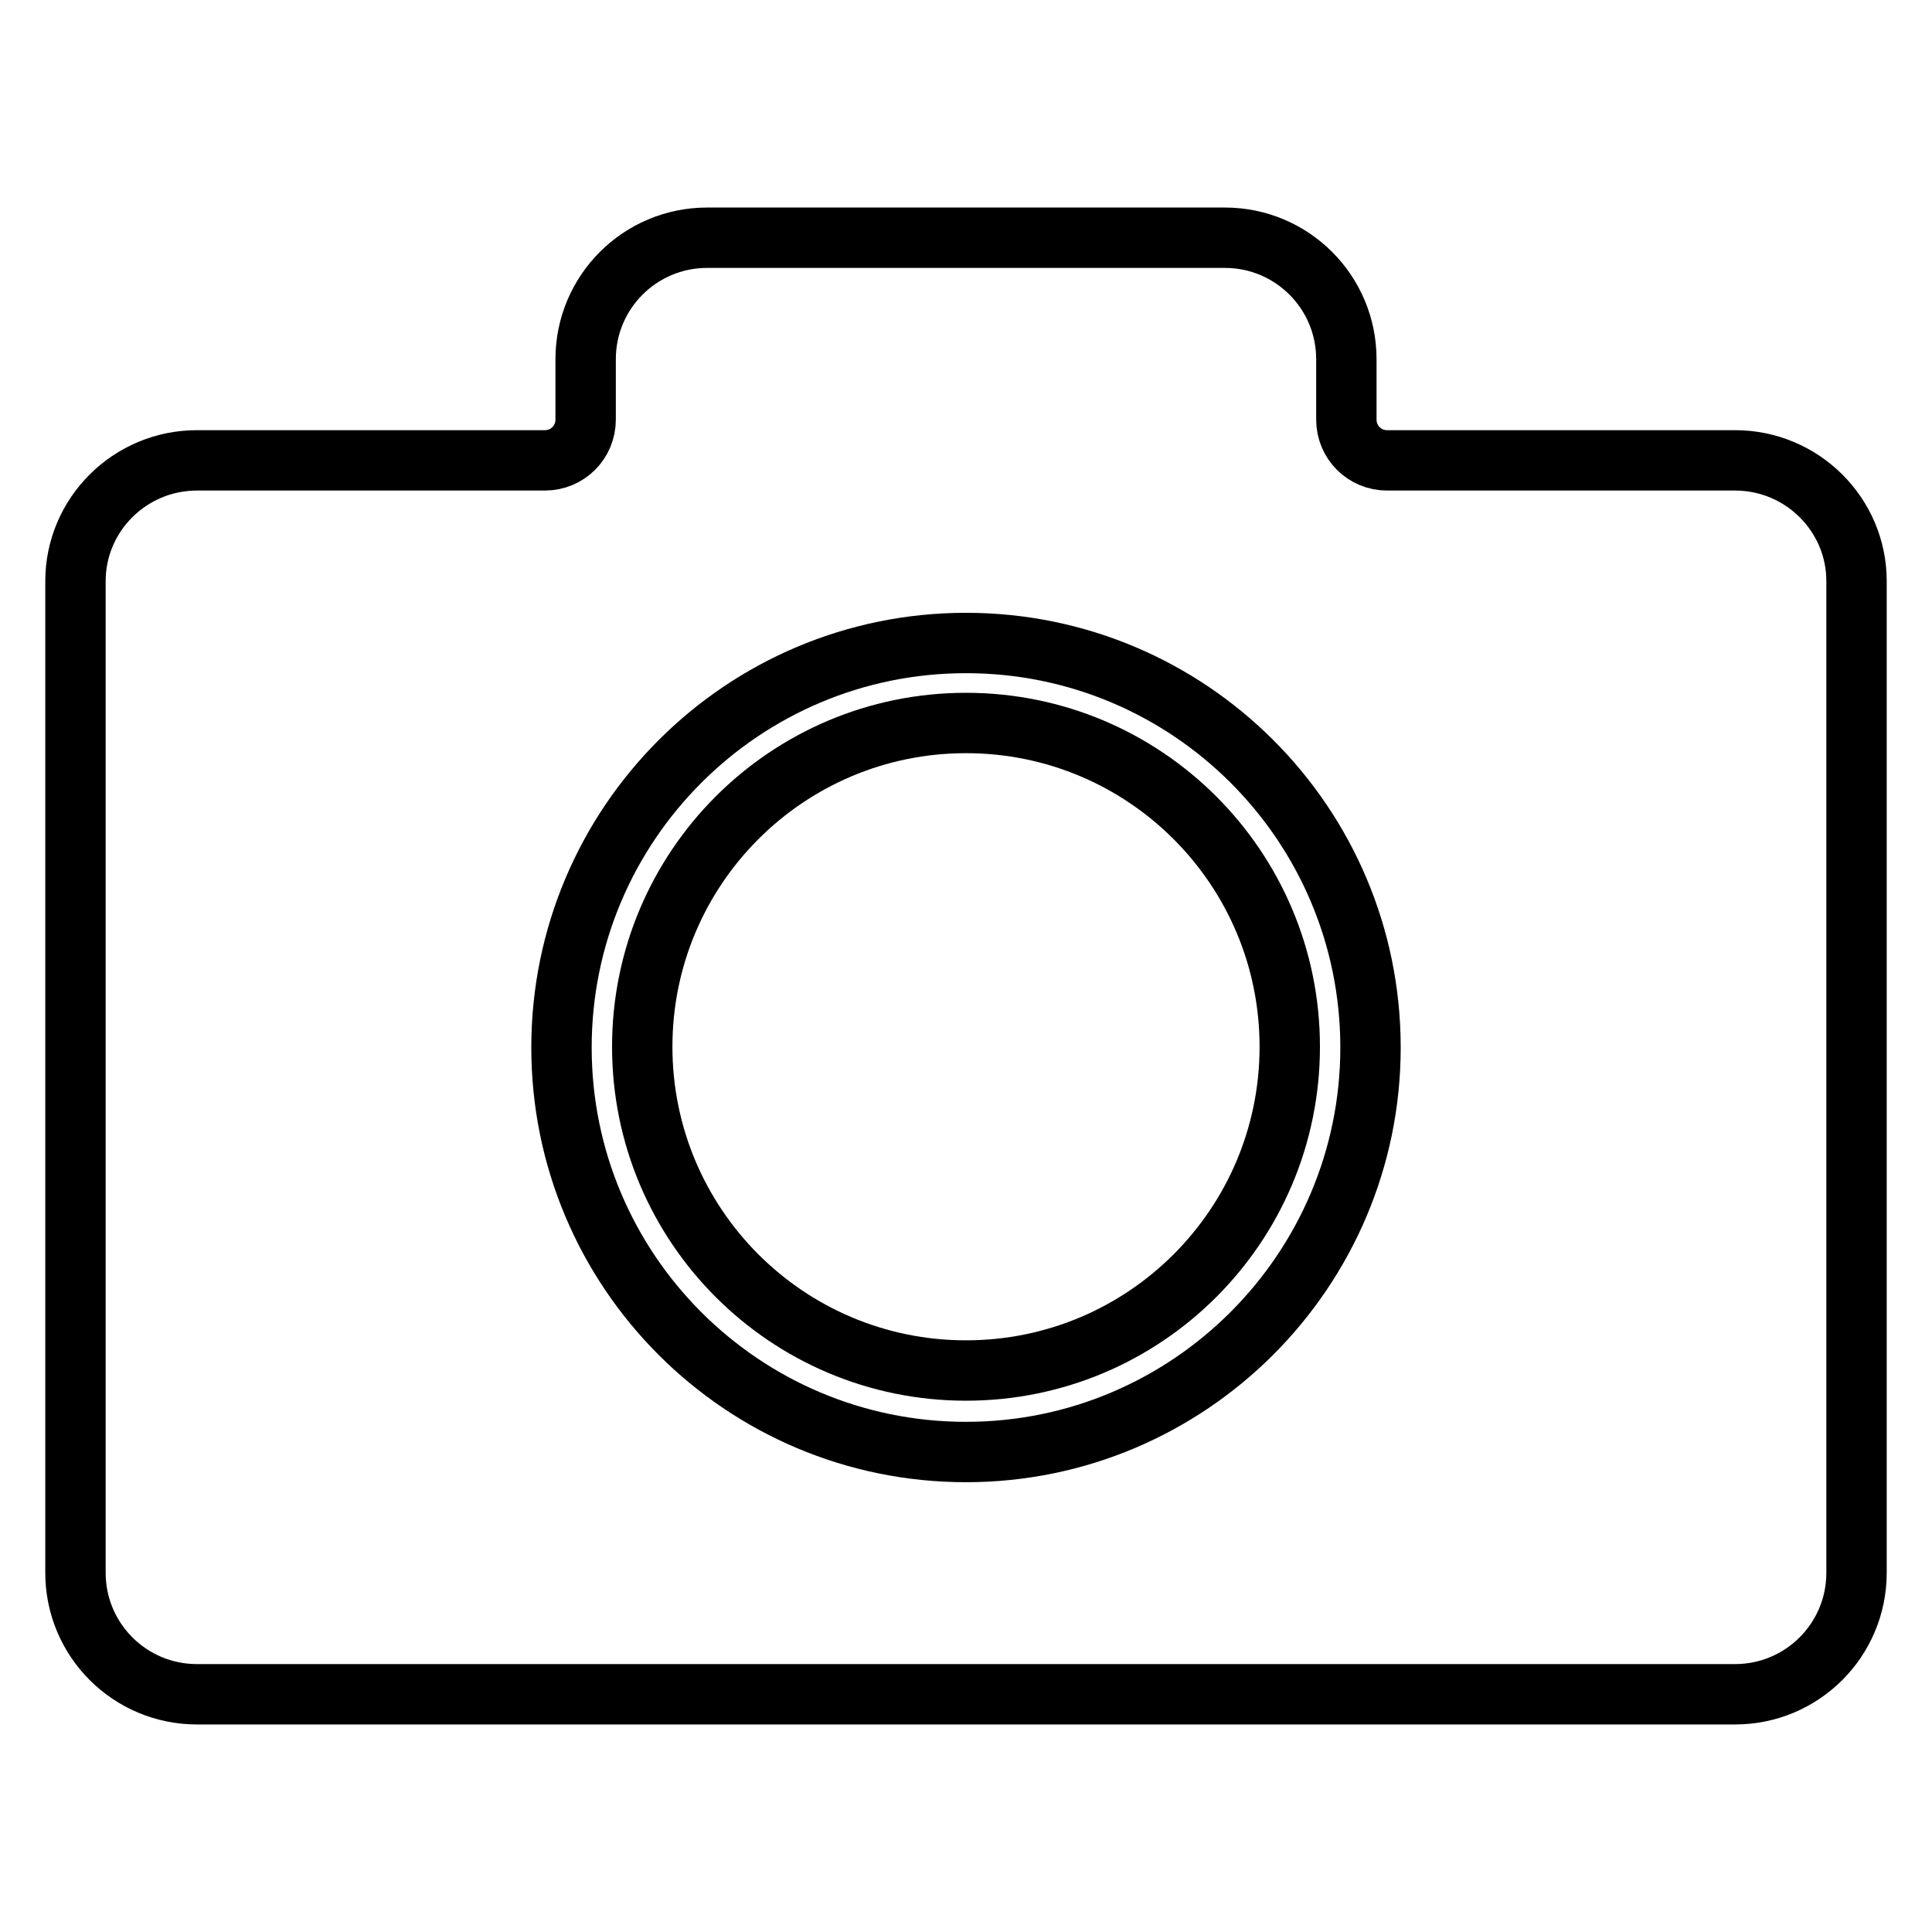
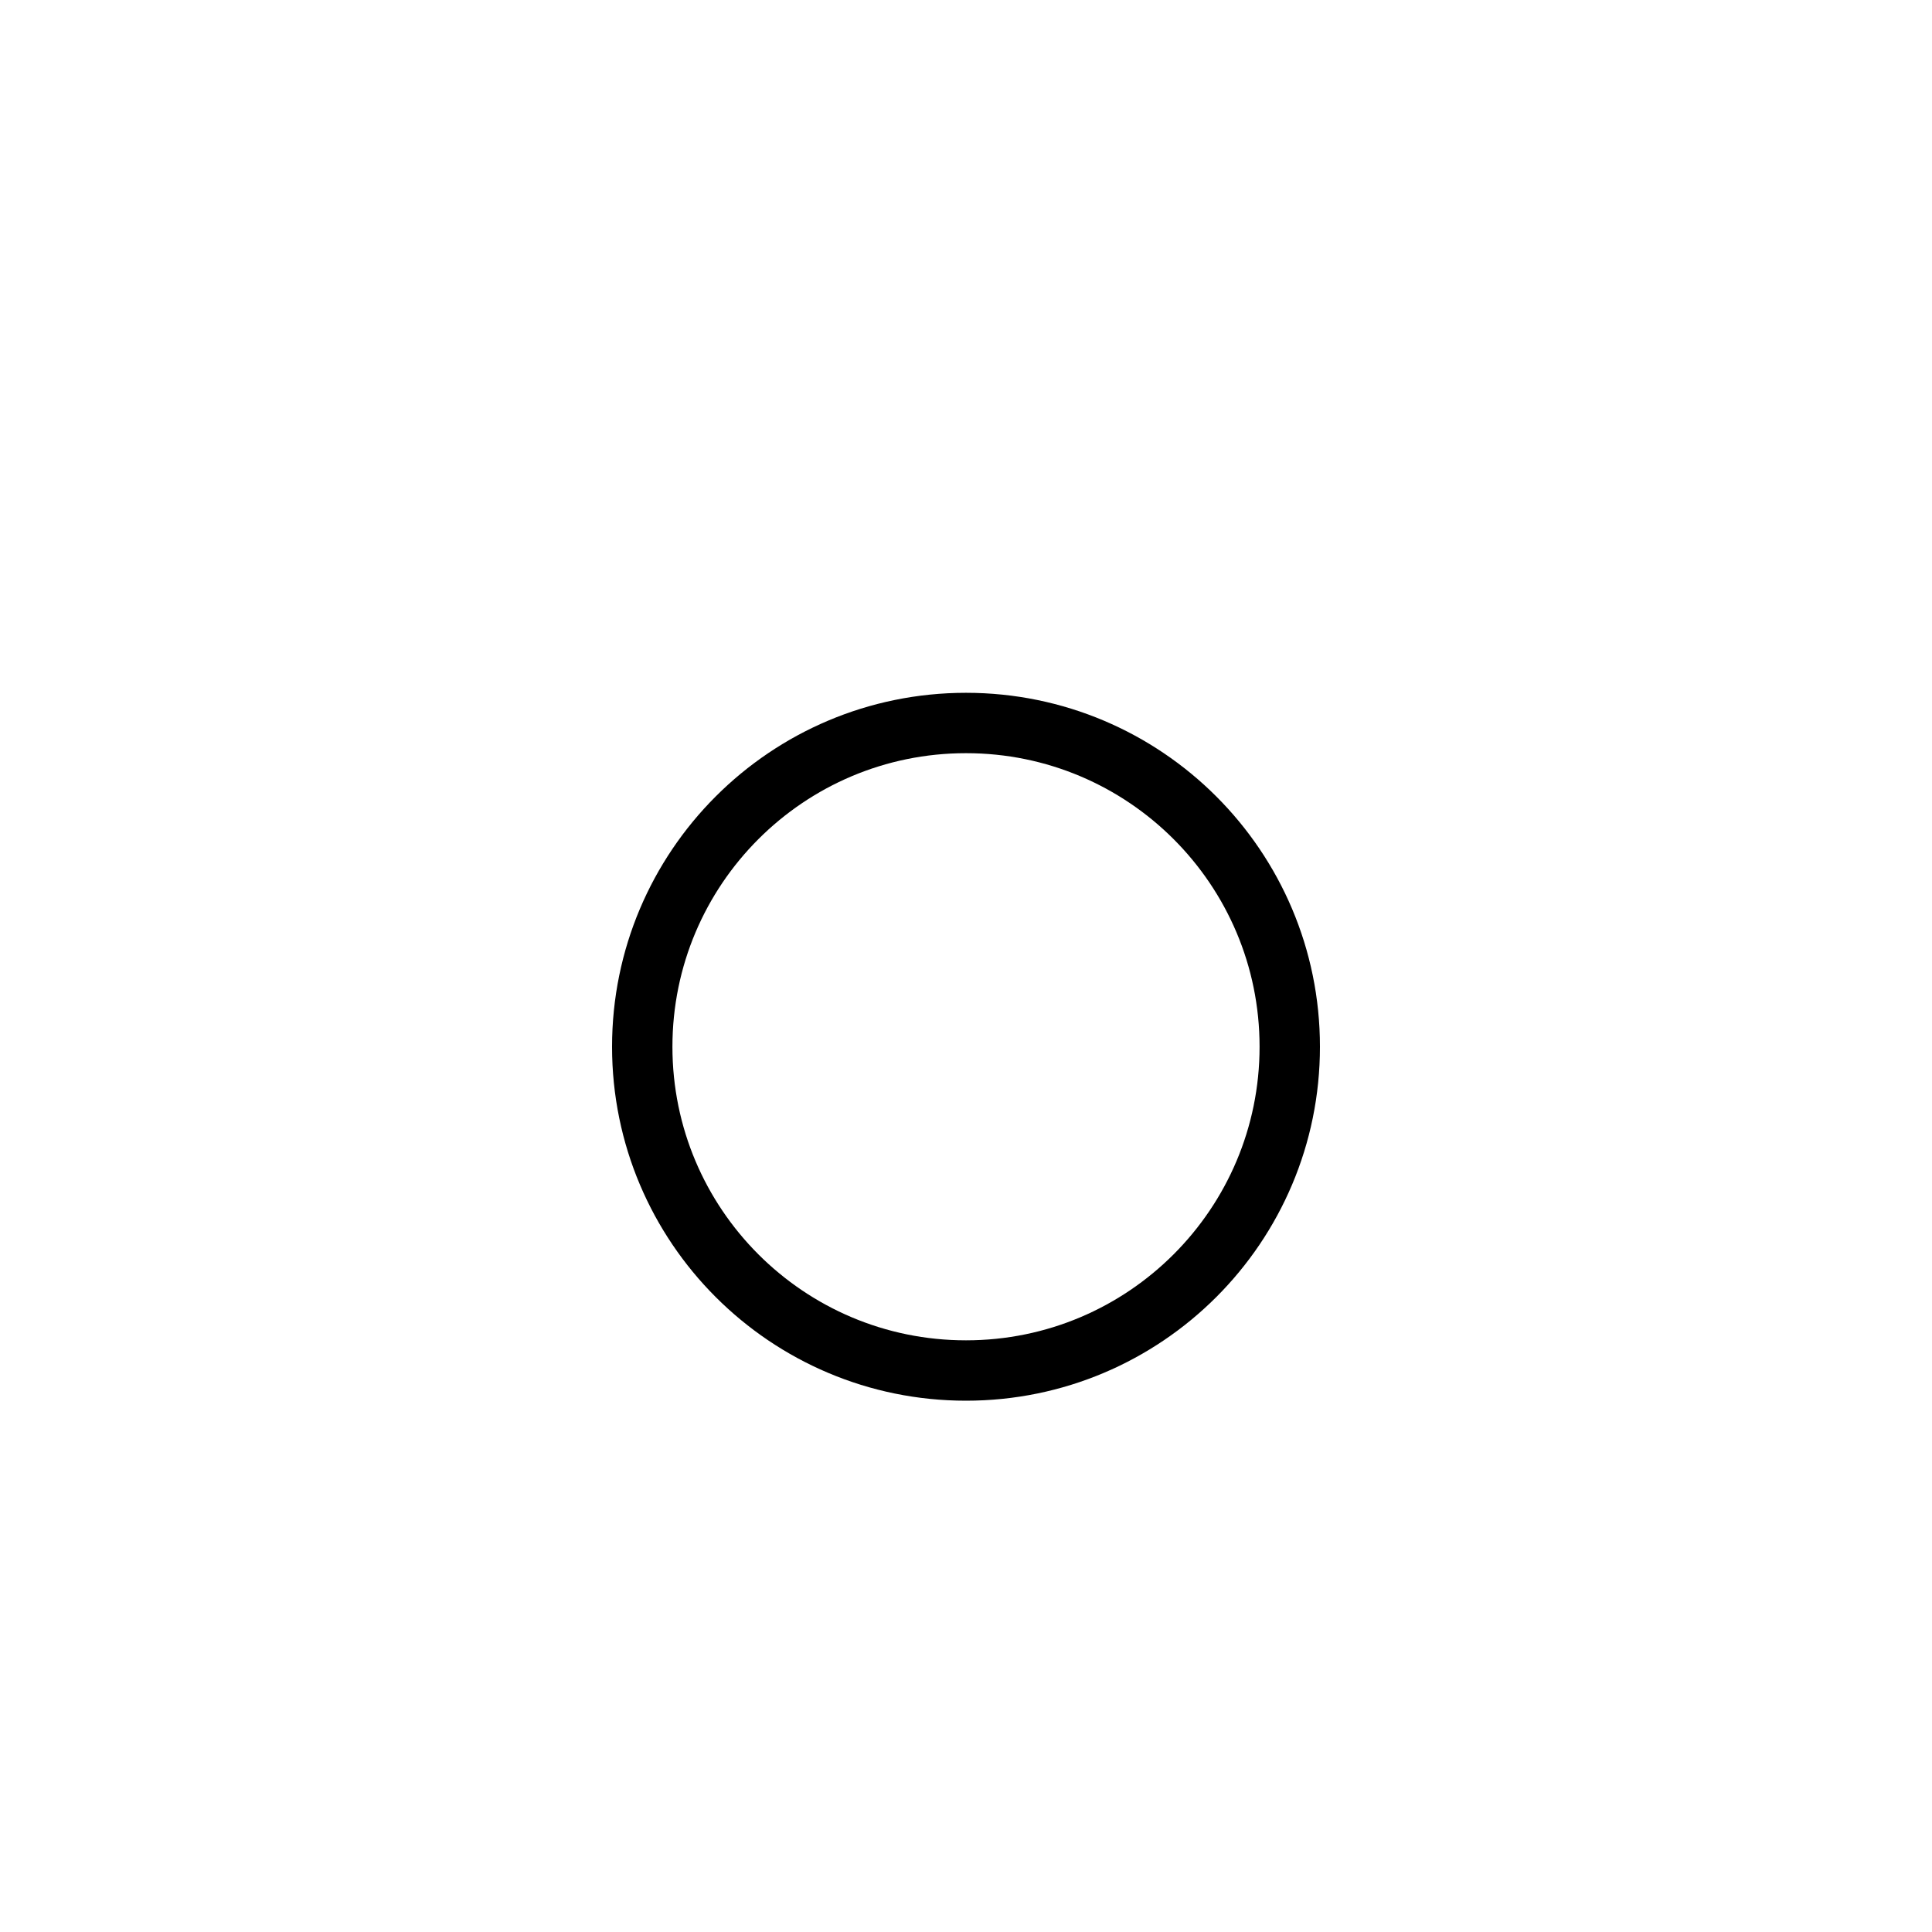
<svg xmlns="http://www.w3.org/2000/svg" version="1.1" x="0px" y="0px" viewBox="0 0 256 256" enable-background="new 0 0 256 256" xml:space="preserve">
  <g>
-     <path stroke-width="8" fill-opacity="0" stroke="#000000" d="M229.9,61h-46.1c-3,0-5.4-2.4-5.4-5.4v-8c0-8.9-7.2-16.1-16.1-16.1H93.7c-8.9,0-16.1,7.2-16.1,16.1v8 c0,3-2.4,5.4-5.4,5.4l0,0H26.1C17.2,61,10,68.2,10,77l0,0v131.4c0,8.9,7.2,16.1,16.1,16.1h203.8c8.9,0,16.1-7.2,16.1-16.1V77 C246,68.2,238.8,61,229.9,61L229.9,61z M128,192.4c-29.6,0-53.6-24-53.6-53.6c0-29.6,24-53.6,53.6-53.6c29.6,0,53.6,24,53.6,53.6 l0,0C181.6,168.3,157.6,192.4,128,192.4z" />
-     <path stroke-width="8" fill-opacity="0" stroke="#000000" d="M85.1,138.7c0,23.7,19.2,42.9,42.9,42.9s42.9-19.2,42.9-42.9c0,0,0,0,0,0c0-23.7-19.2-42.9-42.9-42.9 C104.3,95.8,85.1,115,85.1,138.7z" />
+     <path stroke-width="8" fill-opacity="0" stroke="#000000" d="M85.1,138.7c0,23.7,19.2,42.9,42.9,42.9s42.9-19.2,42.9-42.9c0-23.7-19.2-42.9-42.9-42.9 C104.3,95.8,85.1,115,85.1,138.7z" />
  </g>
</svg>